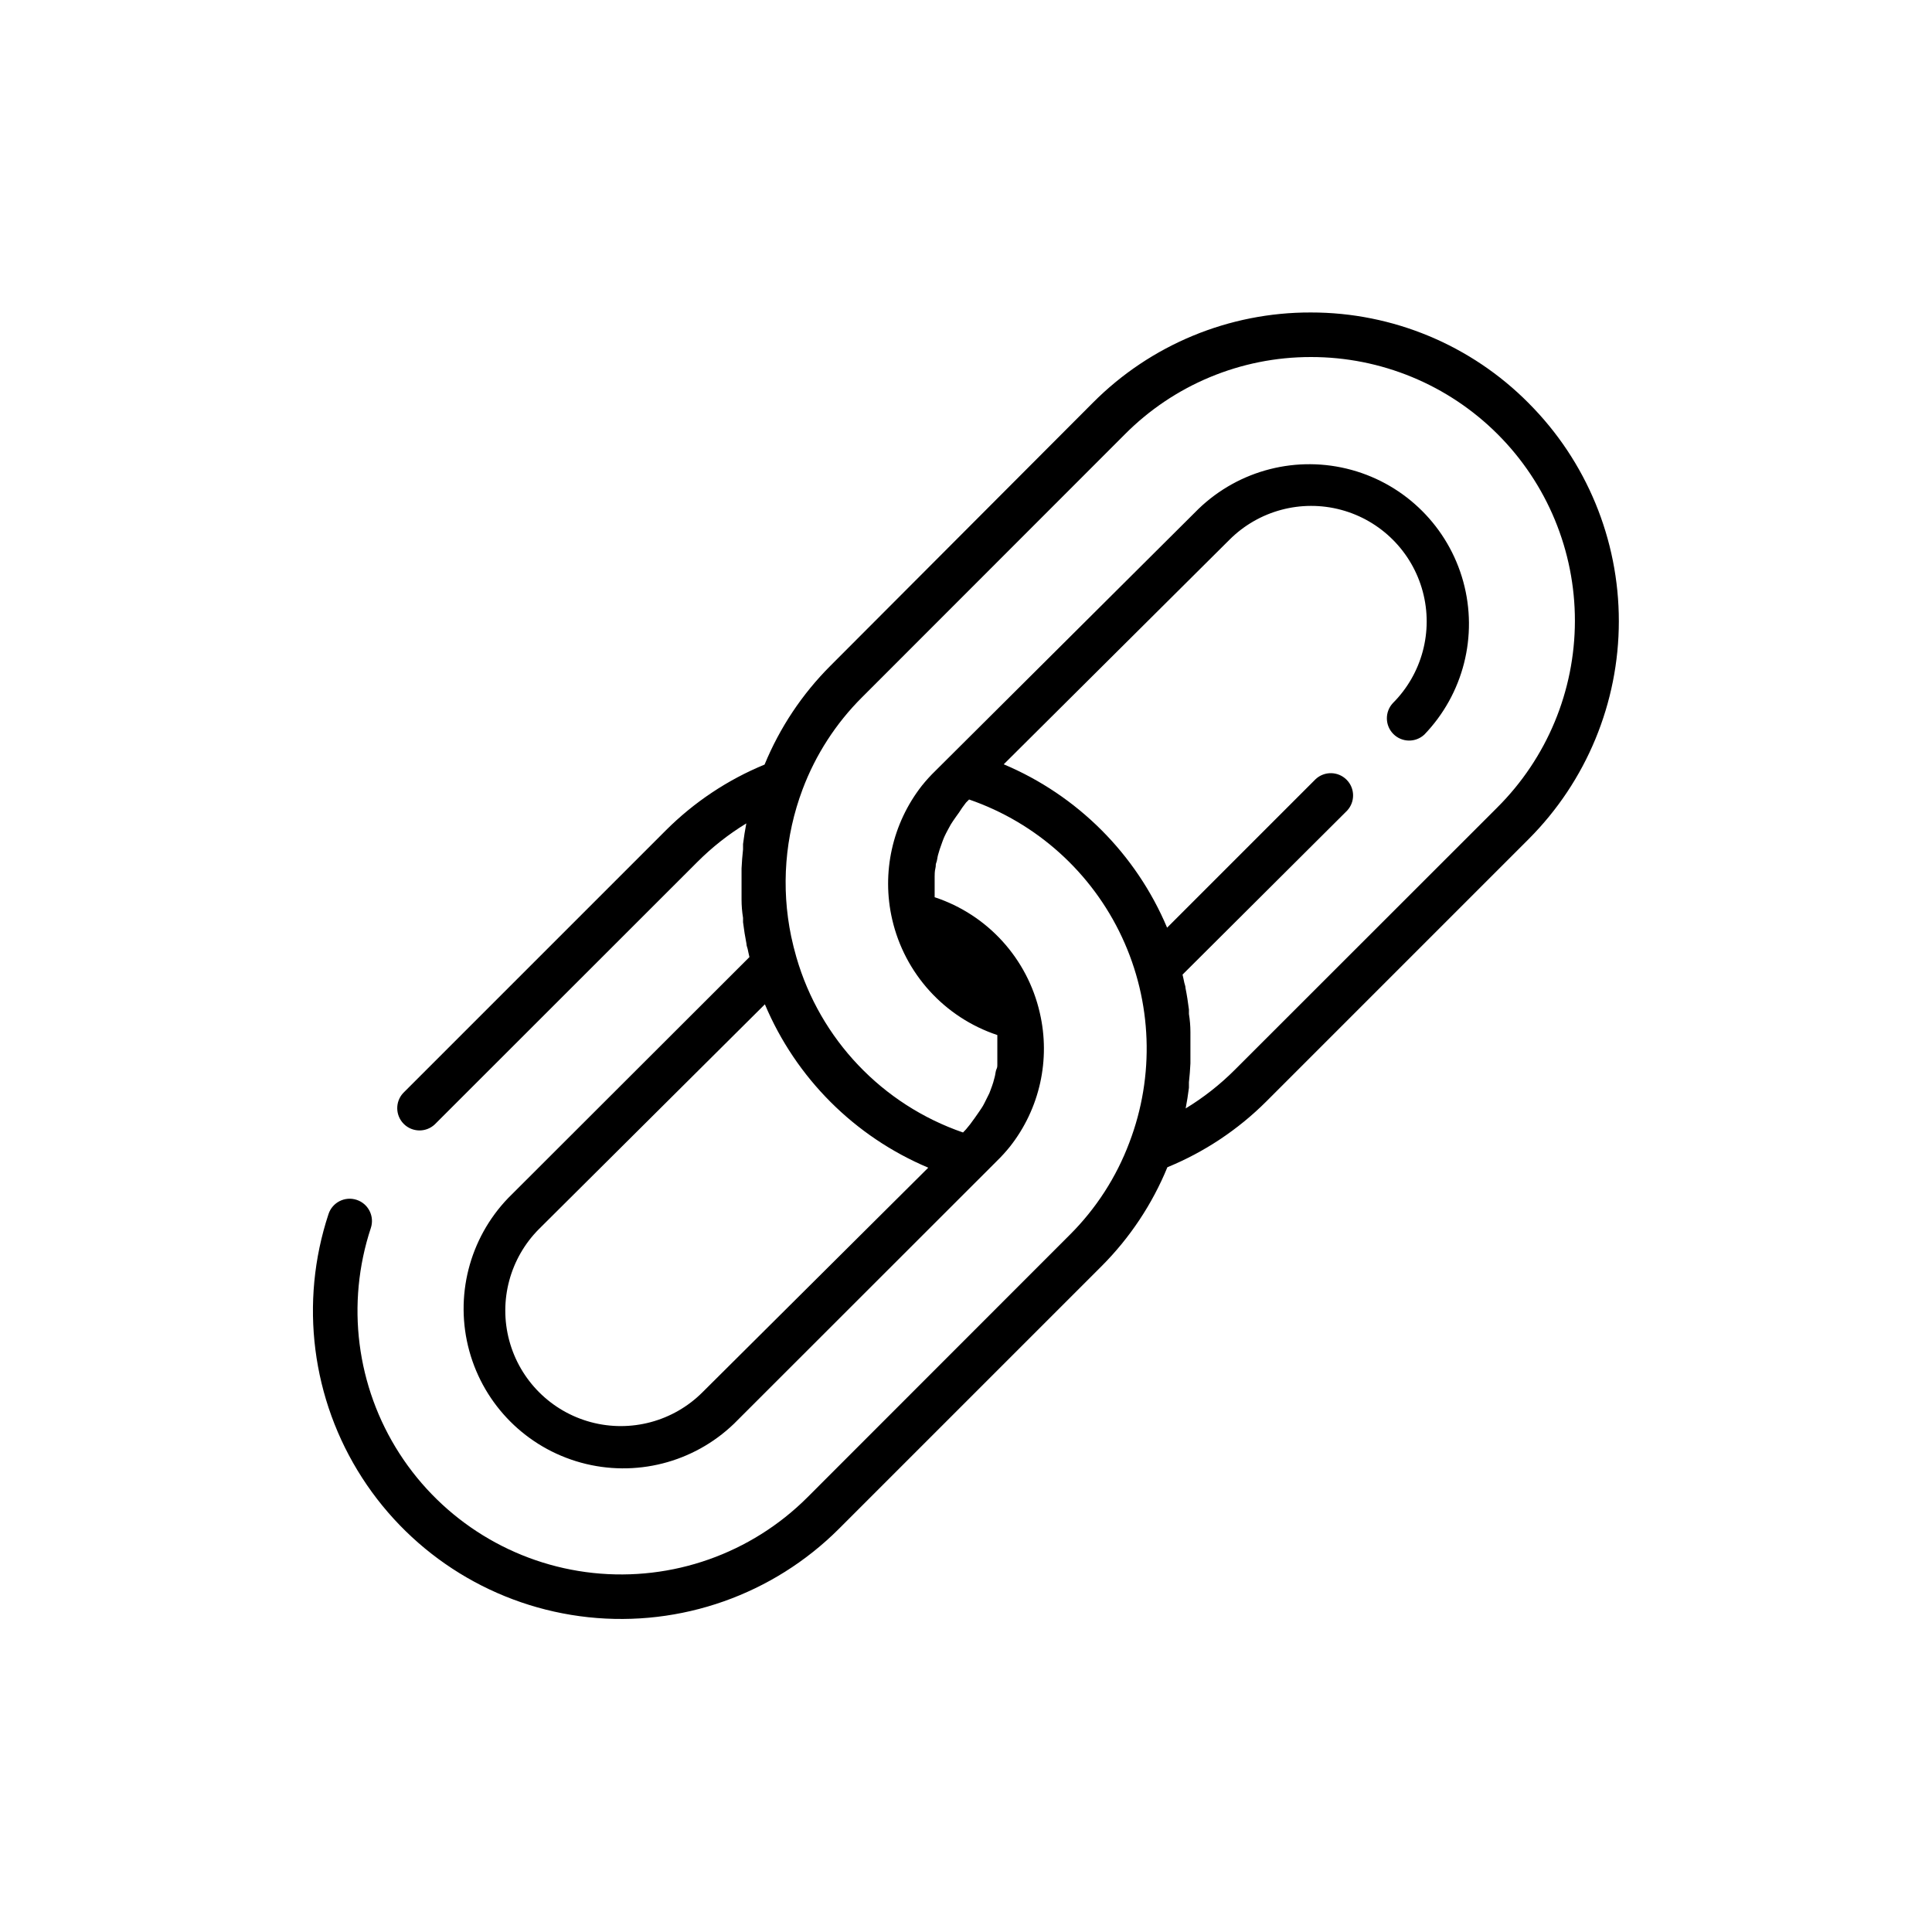
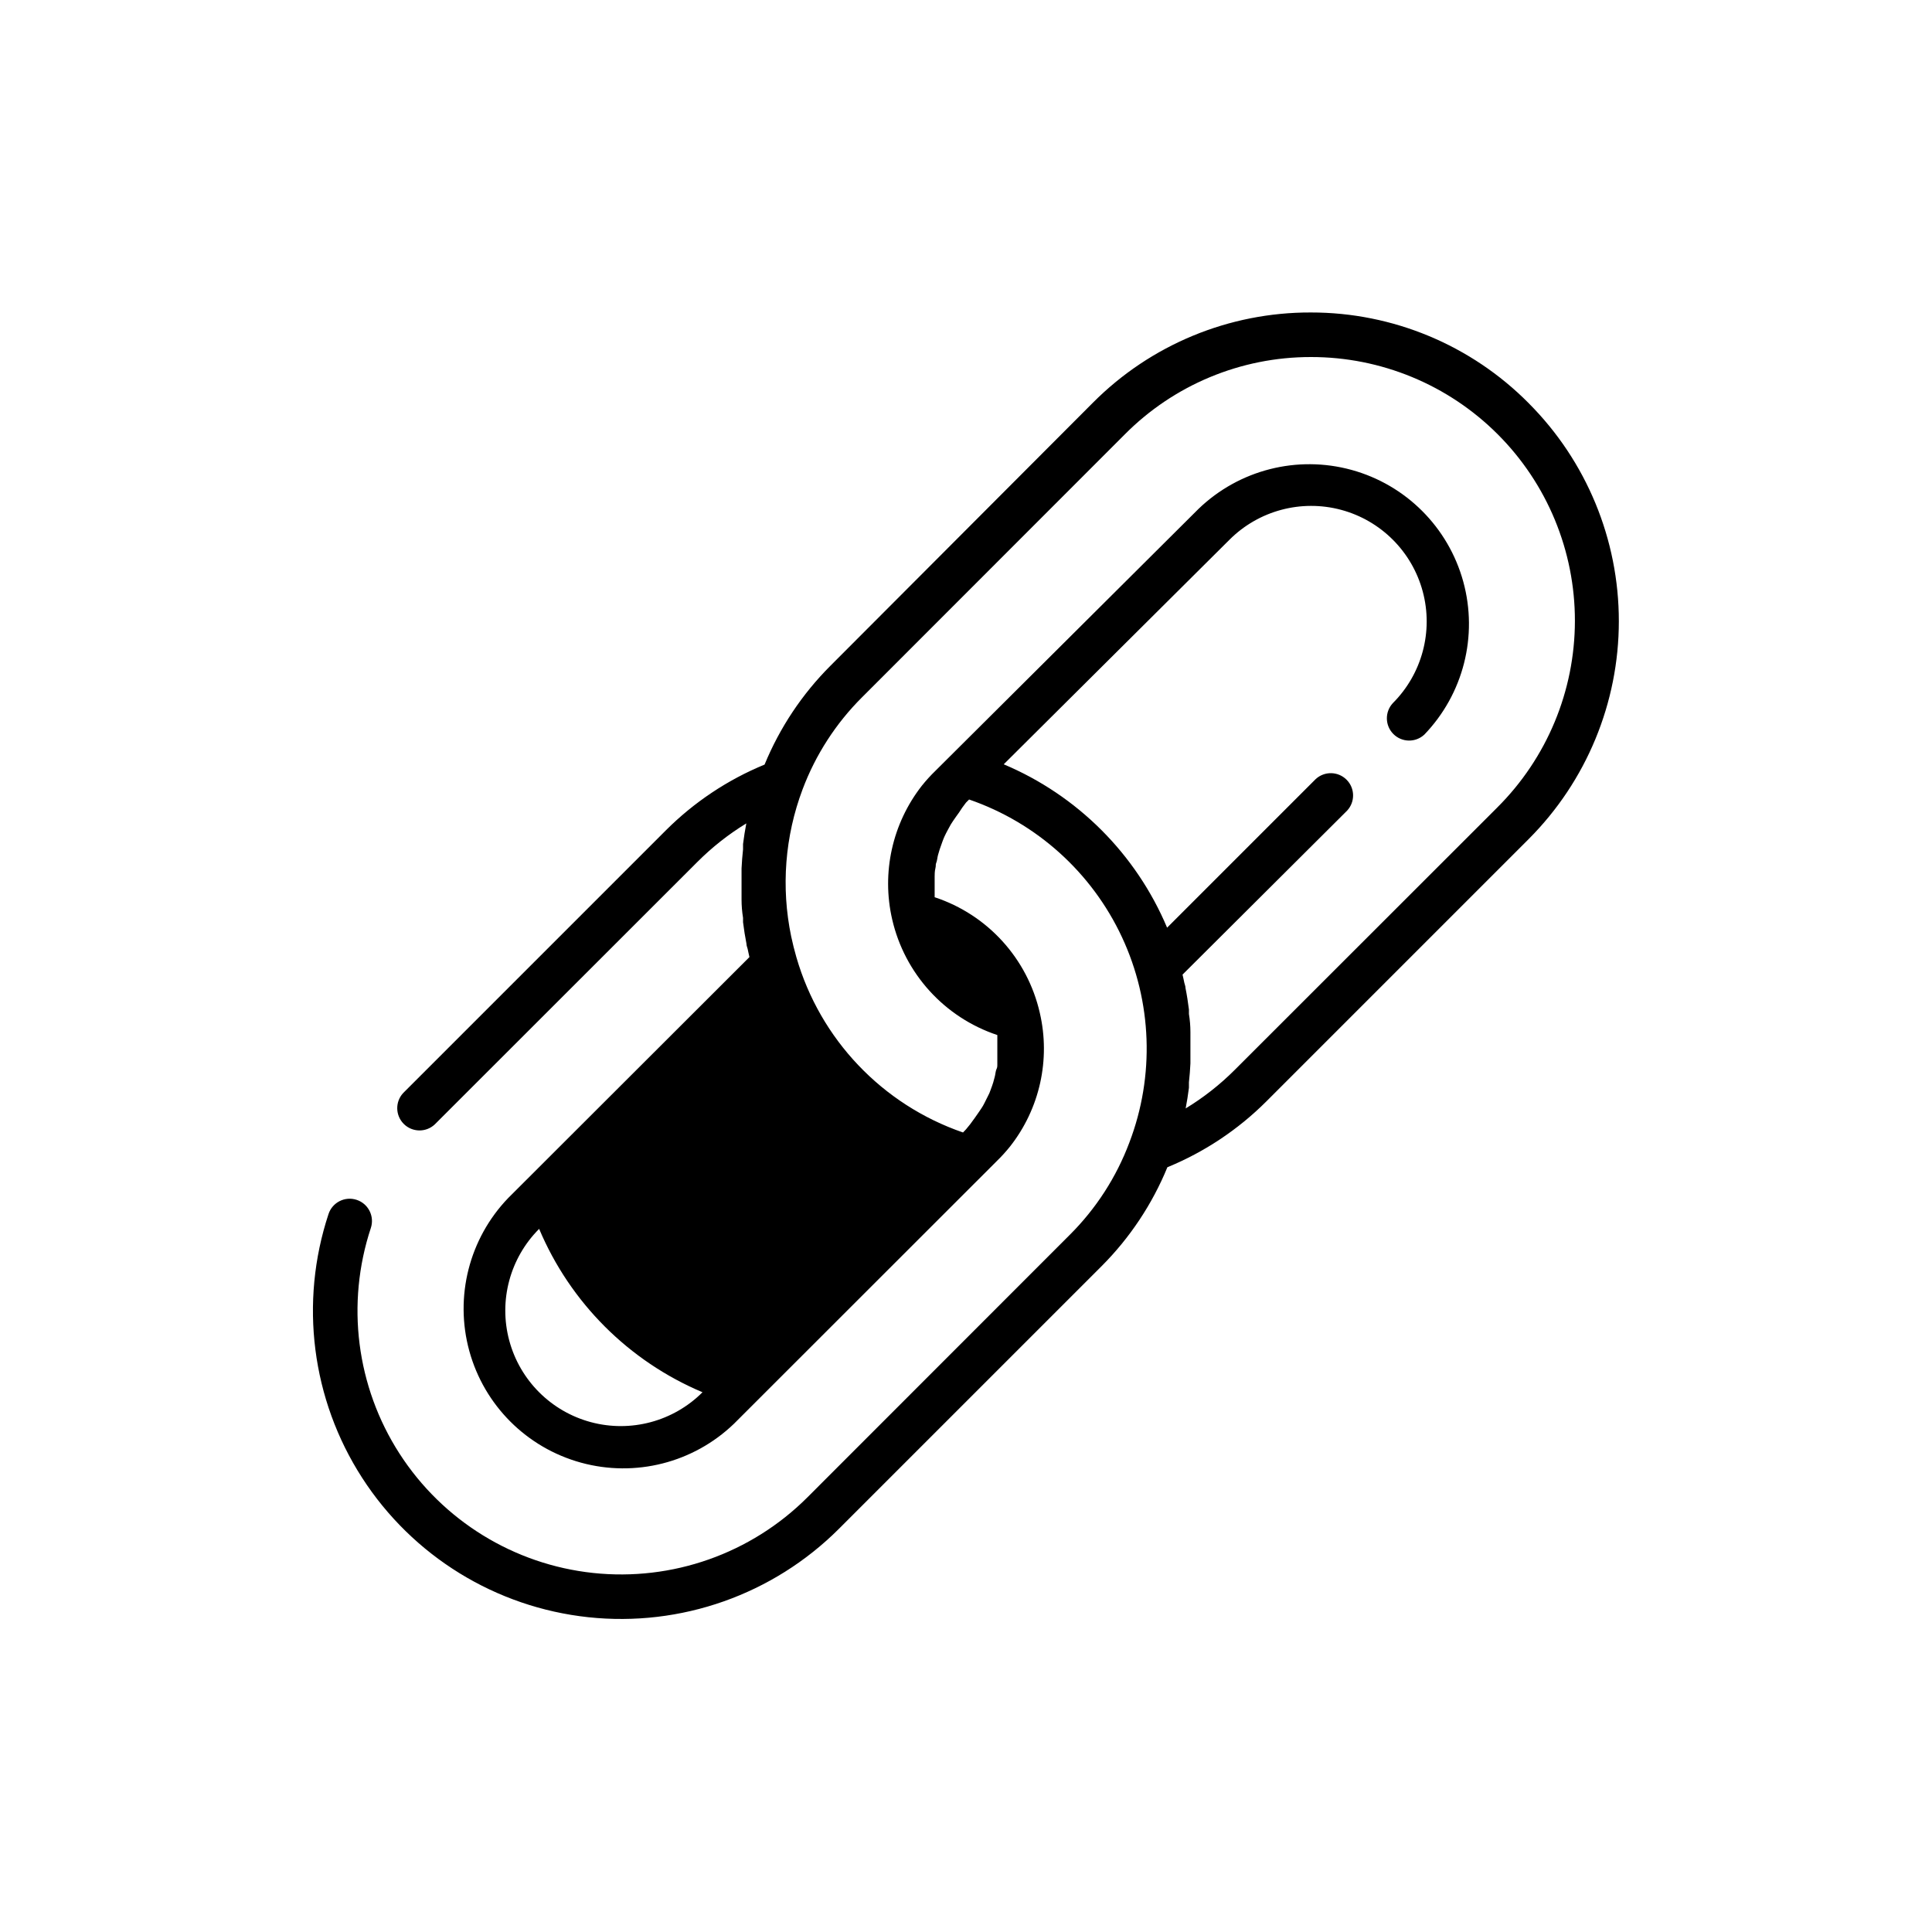
<svg xmlns="http://www.w3.org/2000/svg" fill="#000000" width="800px" height="800px" version="1.1" viewBox="144 144 512 512">
-   <path d="m549.13 250.86c-15.258-15.414-36.051-24.074-57.738-24.051-21.668-0.066-42.457 8.539-57.742 23.895l-69.59 69.746c-7.484 7.484-13.41 16.383-17.438 26.172-9.789 4.027-18.684 9.957-26.172 17.438l-69.59 69.59c-2.168 2.324-2.106 5.949 0.145 8.199 2.25 2.246 5.875 2.312 8.199 0.145l69.59-69.551c3.906-3.914 8.266-7.352 12.988-10.234-0.355 1.812-0.629 3.621-0.867 5.473v1.418c-0.184 1.68-0.316 3.359-0.395 5.039v0.984 5.785 1.457c0 1.625 0.133 3.254 0.395 4.879v1.141c0.234 1.891 0.551 3.938 0.906 5.707 0 0.473 0.195 0.945 0.316 1.379 0.117 0.434 0.277 1.457 0.473 2.164l-63.922 63.844c-10.348 10.75-14.266 26.16-10.312 40.551s15.195 25.633 29.586 29.586c14.391 3.957 29.801 0.039 40.555-10.312l66.242-66.203 3.344-3.344c1.273-1.238 2.473-2.551 3.582-3.938 7.863-10 10.762-23.031 7.871-35.422-3.281-14.387-13.852-26.004-27.863-30.625v-0.277-1.301-2.402-1.457c0-0.473 0-1.457 0.195-2.203 0.195-0.746 0-0.984 0.234-1.496s0.277-1.418 0.473-2.086c0.195-0.668 0.277-0.984 0.434-1.457s0.473-1.34 0.707-2.008c0.234-0.668 0.355-0.906 0.551-1.379 0.195-0.473 0.668-1.34 1.023-2.008s0.434-0.828 0.668-1.219c0.234-0.395 0.906-1.379 1.379-2.047l0.707-0.984 0.004 0.008c0.594-0.953 1.234-1.871 1.93-2.754l0.828-0.828h-0.004c17.883 6.168 32.5 19.324 40.504 36.461 8.004 17.137 8.715 36.793 1.965 54.461-3.445 9.168-8.812 17.488-15.742 24.402l-69.551 69.59c-14.938 14.934-35.828 22.305-56.828 20.059-21-2.25-39.855-13.879-51.297-31.633-11.438-17.758-14.227-39.734-7.594-59.785 1.023-3.098-0.66-6.438-3.758-7.457-3.098-1.023-6.438 0.66-7.457 3.758-7.75 23.438-4.484 49.125 8.891 69.879 13.371 20.754 35.414 34.344 59.961 36.969s48.965-5.992 66.426-23.445l69.59-69.586c7.488-7.504 13.414-16.41 17.438-26.215 9.785-4.016 18.684-9.93 26.176-17.398l69.59-69.59h-0.004c15.293-15.324 23.879-36.09 23.879-57.738 0-21.652-8.586-42.418-23.879-57.742zm-218.96 262.1c-7.731 7.734-19.004 10.754-29.57 7.926-10.566-2.832-18.816-11.086-21.648-21.648-2.832-10.566 0.191-21.84 7.926-29.574l59.824-59.512c8.227 19.531 23.766 35.07 43.297 43.297zm210.62-154.96-69.59 69.551c-3.906 3.902-8.266 7.328-12.988 10.195 0.355-1.812 0.629-3.621 0.867-5.473v-1.457c0.184-1.652 0.316-3.32 0.395-5v-1.023-5.746-1.496c0-1.625-0.133-3.242-0.395-4.84v-1.18c-0.234-1.891-0.551-3.938-0.906-5.668 0-0.473-0.195-0.945-0.316-1.418-0.117-0.473-0.277-1.457-0.473-2.164l43.613-43.453c2.168-2.328 2.106-5.953-0.145-8.199-2.246-2.25-5.875-2.312-8.199-0.145l-39.359 39.359c-8.23-19.527-23.77-35.066-43.297-43.297l59.828-59.512c7.734-7.734 19.008-10.754 29.57-7.926 10.566 2.832 18.816 11.086 21.648 21.648 2.832 10.566-0.188 21.84-7.922 29.574-2.168 2.324-2.106 5.949 0.145 8.199 2.246 2.246 5.871 2.312 8.199 0.145 10.348-10.754 14.266-26.164 10.312-40.551-3.957-14.391-15.199-25.633-29.59-29.59-14.391-3.953-29.797-0.035-40.551 10.312l-69.746 69.434c-1.273 1.234-2.473 2.551-3.582 3.934-7.836 10.016-10.73 23.035-7.871 35.426 3.305 14.379 13.867 26 27.867 30.66v0.277 1.301 2.363 1.457 2.203c0 0.746 0 0.984-0.234 1.457-0.234 0.473-0.277 1.418-0.473 2.086-0.195 0.668-0.277 0.984-0.395 1.457s-0.473 1.34-0.707 2.008c-0.234 0.668-0.355 0.945-0.59 1.379-0.234 0.434-0.629 1.301-0.984 1.969-0.355 0.668-0.434 0.867-0.707 1.258-0.277 0.395-0.867 1.34-1.34 1.969l-0.746 1.062-0.004-0.008c-0.656 0.957-1.367 1.879-2.125 2.754l-0.789 0.828c-21.402-7.371-37.875-24.699-44.16-46.445-0.523-1.812-0.984-3.648-1.379-5.512-2.711-13.023-1.66-26.555 3.031-39.004 3.449-9.152 8.816-17.461 15.742-24.363l69.551-69.59c13.051-13.191 30.84-20.605 49.398-20.586 18.559-0.027 36.367 7.328 49.496 20.449 13.129 13.121 20.496 30.926 20.477 49.488-0.02 18.559-7.422 36.348-20.578 49.441z" />
+   <path d="m549.13 250.86c-15.258-15.414-36.051-24.074-57.738-24.051-21.668-0.066-42.457 8.539-57.742 23.895l-69.59 69.746c-7.484 7.484-13.41 16.383-17.438 26.172-9.789 4.027-18.684 9.957-26.172 17.438l-69.59 69.59c-2.168 2.324-2.106 5.949 0.145 8.199 2.25 2.246 5.875 2.312 8.199 0.145l69.59-69.551c3.906-3.914 8.266-7.352 12.988-10.234-0.355 1.812-0.629 3.621-0.867 5.473v1.418c-0.184 1.68-0.316 3.359-0.395 5.039v0.984 5.785 1.457c0 1.625 0.133 3.254 0.395 4.879v1.141c0.234 1.891 0.551 3.938 0.906 5.707 0 0.473 0.195 0.945 0.316 1.379 0.117 0.434 0.277 1.457 0.473 2.164l-63.922 63.844c-10.348 10.75-14.266 26.16-10.312 40.551s15.195 25.633 29.586 29.586c14.391 3.957 29.801 0.039 40.555-10.312l66.242-66.203 3.344-3.344c1.273-1.238 2.473-2.551 3.582-3.938 7.863-10 10.762-23.031 7.871-35.422-3.281-14.387-13.852-26.004-27.863-30.625v-0.277-1.301-2.402-1.457c0-0.473 0-1.457 0.195-2.203 0.195-0.746 0-0.984 0.234-1.496s0.277-1.418 0.473-2.086c0.195-0.668 0.277-0.984 0.434-1.457s0.473-1.34 0.707-2.008c0.234-0.668 0.355-0.906 0.551-1.379 0.195-0.473 0.668-1.34 1.023-2.008s0.434-0.828 0.668-1.219c0.234-0.395 0.906-1.379 1.379-2.047l0.707-0.984 0.004 0.008c0.594-0.953 1.234-1.871 1.93-2.754l0.828-0.828h-0.004c17.883 6.168 32.5 19.324 40.504 36.461 8.004 17.137 8.715 36.793 1.965 54.461-3.445 9.168-8.812 17.488-15.742 24.402l-69.551 69.59c-14.938 14.934-35.828 22.305-56.828 20.059-21-2.25-39.855-13.879-51.297-31.633-11.438-17.758-14.227-39.734-7.594-59.785 1.023-3.098-0.66-6.438-3.758-7.457-3.098-1.023-6.438 0.66-7.457 3.758-7.75 23.438-4.484 49.125 8.891 69.879 13.371 20.754 35.414 34.344 59.961 36.969s48.965-5.992 66.426-23.445l69.59-69.586c7.488-7.504 13.414-16.41 17.438-26.215 9.785-4.016 18.684-9.93 26.176-17.398l69.59-69.59h-0.004c15.293-15.324 23.879-36.09 23.879-57.738 0-21.652-8.586-42.418-23.879-57.742zm-218.96 262.1c-7.731 7.734-19.004 10.754-29.57 7.926-10.566-2.832-18.816-11.086-21.648-21.648-2.832-10.566 0.191-21.84 7.926-29.574c8.227 19.531 23.766 35.07 43.297 43.297zm210.62-154.96-69.59 69.551c-3.906 3.902-8.266 7.328-12.988 10.195 0.355-1.812 0.629-3.621 0.867-5.473v-1.457c0.184-1.652 0.316-3.32 0.395-5v-1.023-5.746-1.496c0-1.625-0.133-3.242-0.395-4.84v-1.18c-0.234-1.891-0.551-3.938-0.906-5.668 0-0.473-0.195-0.945-0.316-1.418-0.117-0.473-0.277-1.457-0.473-2.164l43.613-43.453c2.168-2.328 2.106-5.953-0.145-8.199-2.246-2.25-5.875-2.312-8.199-0.145l-39.359 39.359c-8.23-19.527-23.77-35.066-43.297-43.297l59.828-59.512c7.734-7.734 19.008-10.754 29.57-7.926 10.566 2.832 18.816 11.086 21.648 21.648 2.832 10.566-0.188 21.84-7.922 29.574-2.168 2.324-2.106 5.949 0.145 8.199 2.246 2.246 5.871 2.312 8.199 0.145 10.348-10.754 14.266-26.164 10.312-40.551-3.957-14.391-15.199-25.633-29.59-29.59-14.391-3.953-29.797-0.035-40.551 10.312l-69.746 69.434c-1.273 1.234-2.473 2.551-3.582 3.934-7.836 10.016-10.73 23.035-7.871 35.426 3.305 14.379 13.867 26 27.867 30.66v0.277 1.301 2.363 1.457 2.203c0 0.746 0 0.984-0.234 1.457-0.234 0.473-0.277 1.418-0.473 2.086-0.195 0.668-0.277 0.984-0.395 1.457s-0.473 1.34-0.707 2.008c-0.234 0.668-0.355 0.945-0.59 1.379-0.234 0.434-0.629 1.301-0.984 1.969-0.355 0.668-0.434 0.867-0.707 1.258-0.277 0.395-0.867 1.34-1.34 1.969l-0.746 1.062-0.004-0.008c-0.656 0.957-1.367 1.879-2.125 2.754l-0.789 0.828c-21.402-7.371-37.875-24.699-44.16-46.445-0.523-1.812-0.984-3.648-1.379-5.512-2.711-13.023-1.66-26.555 3.031-39.004 3.449-9.152 8.816-17.461 15.742-24.363l69.551-69.59c13.051-13.191 30.84-20.605 49.398-20.586 18.559-0.027 36.367 7.328 49.496 20.449 13.129 13.121 20.496 30.926 20.477 49.488-0.02 18.559-7.422 36.348-20.578 49.441z" />
</svg>